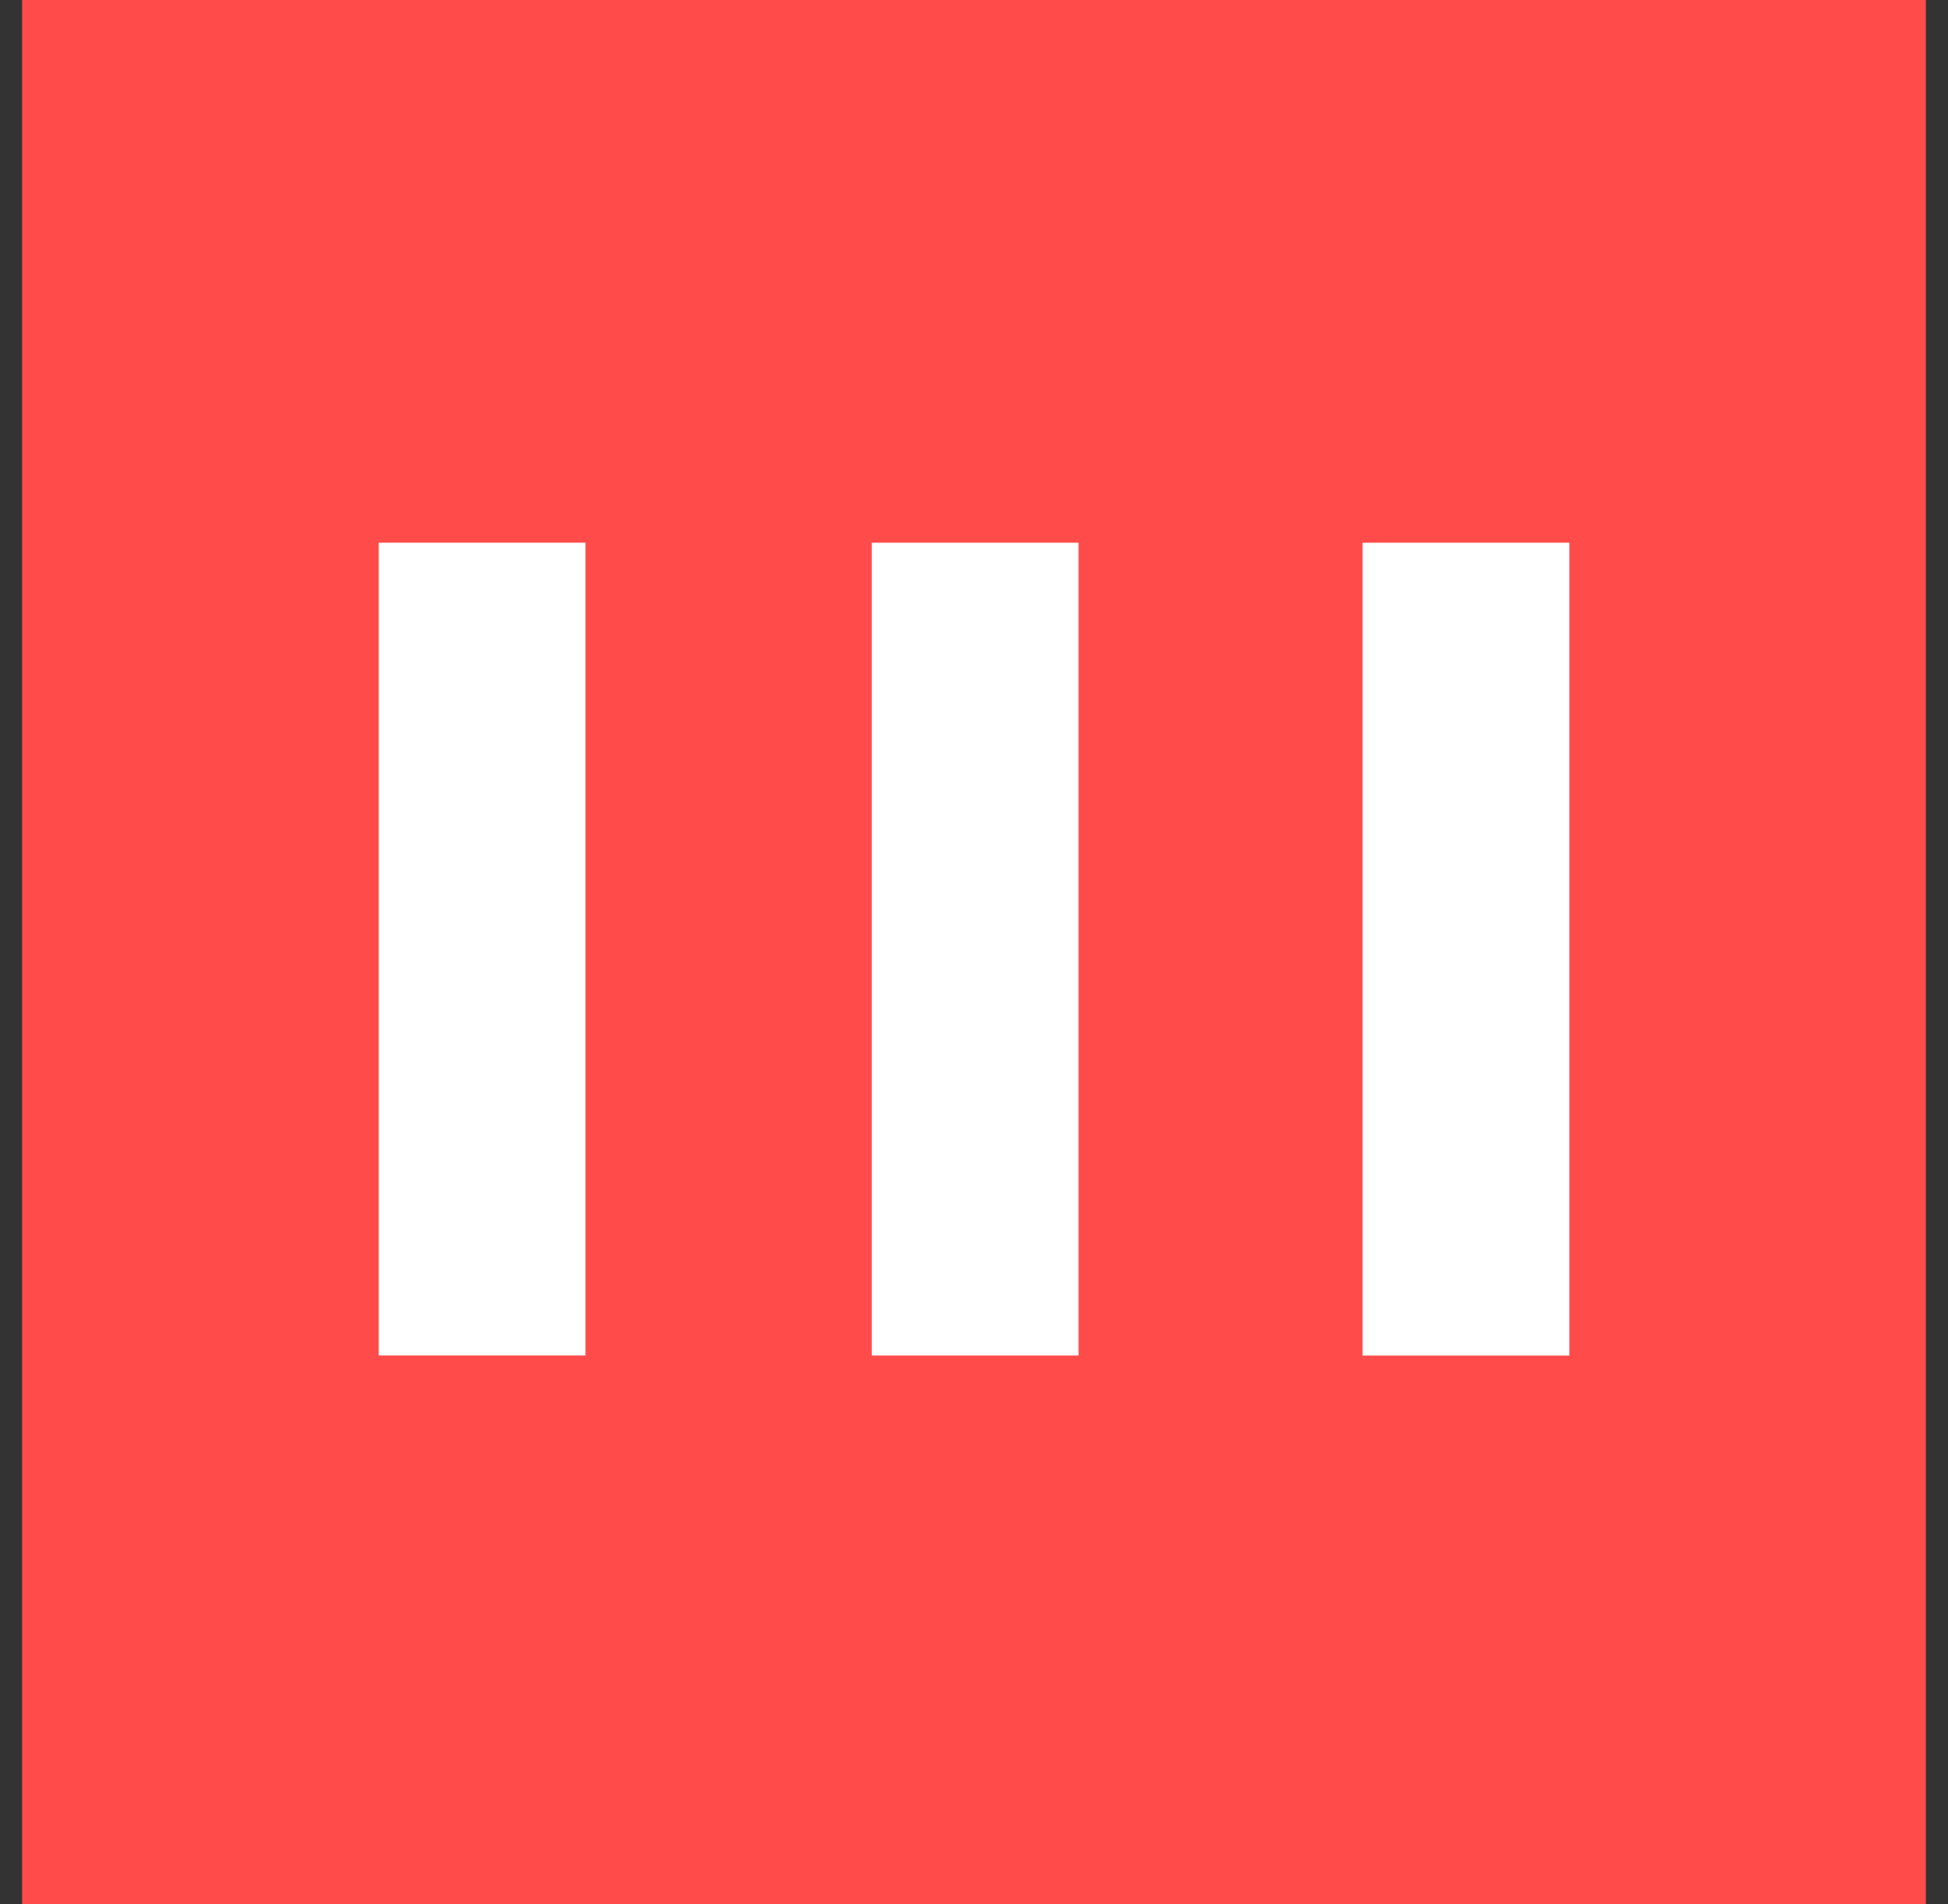
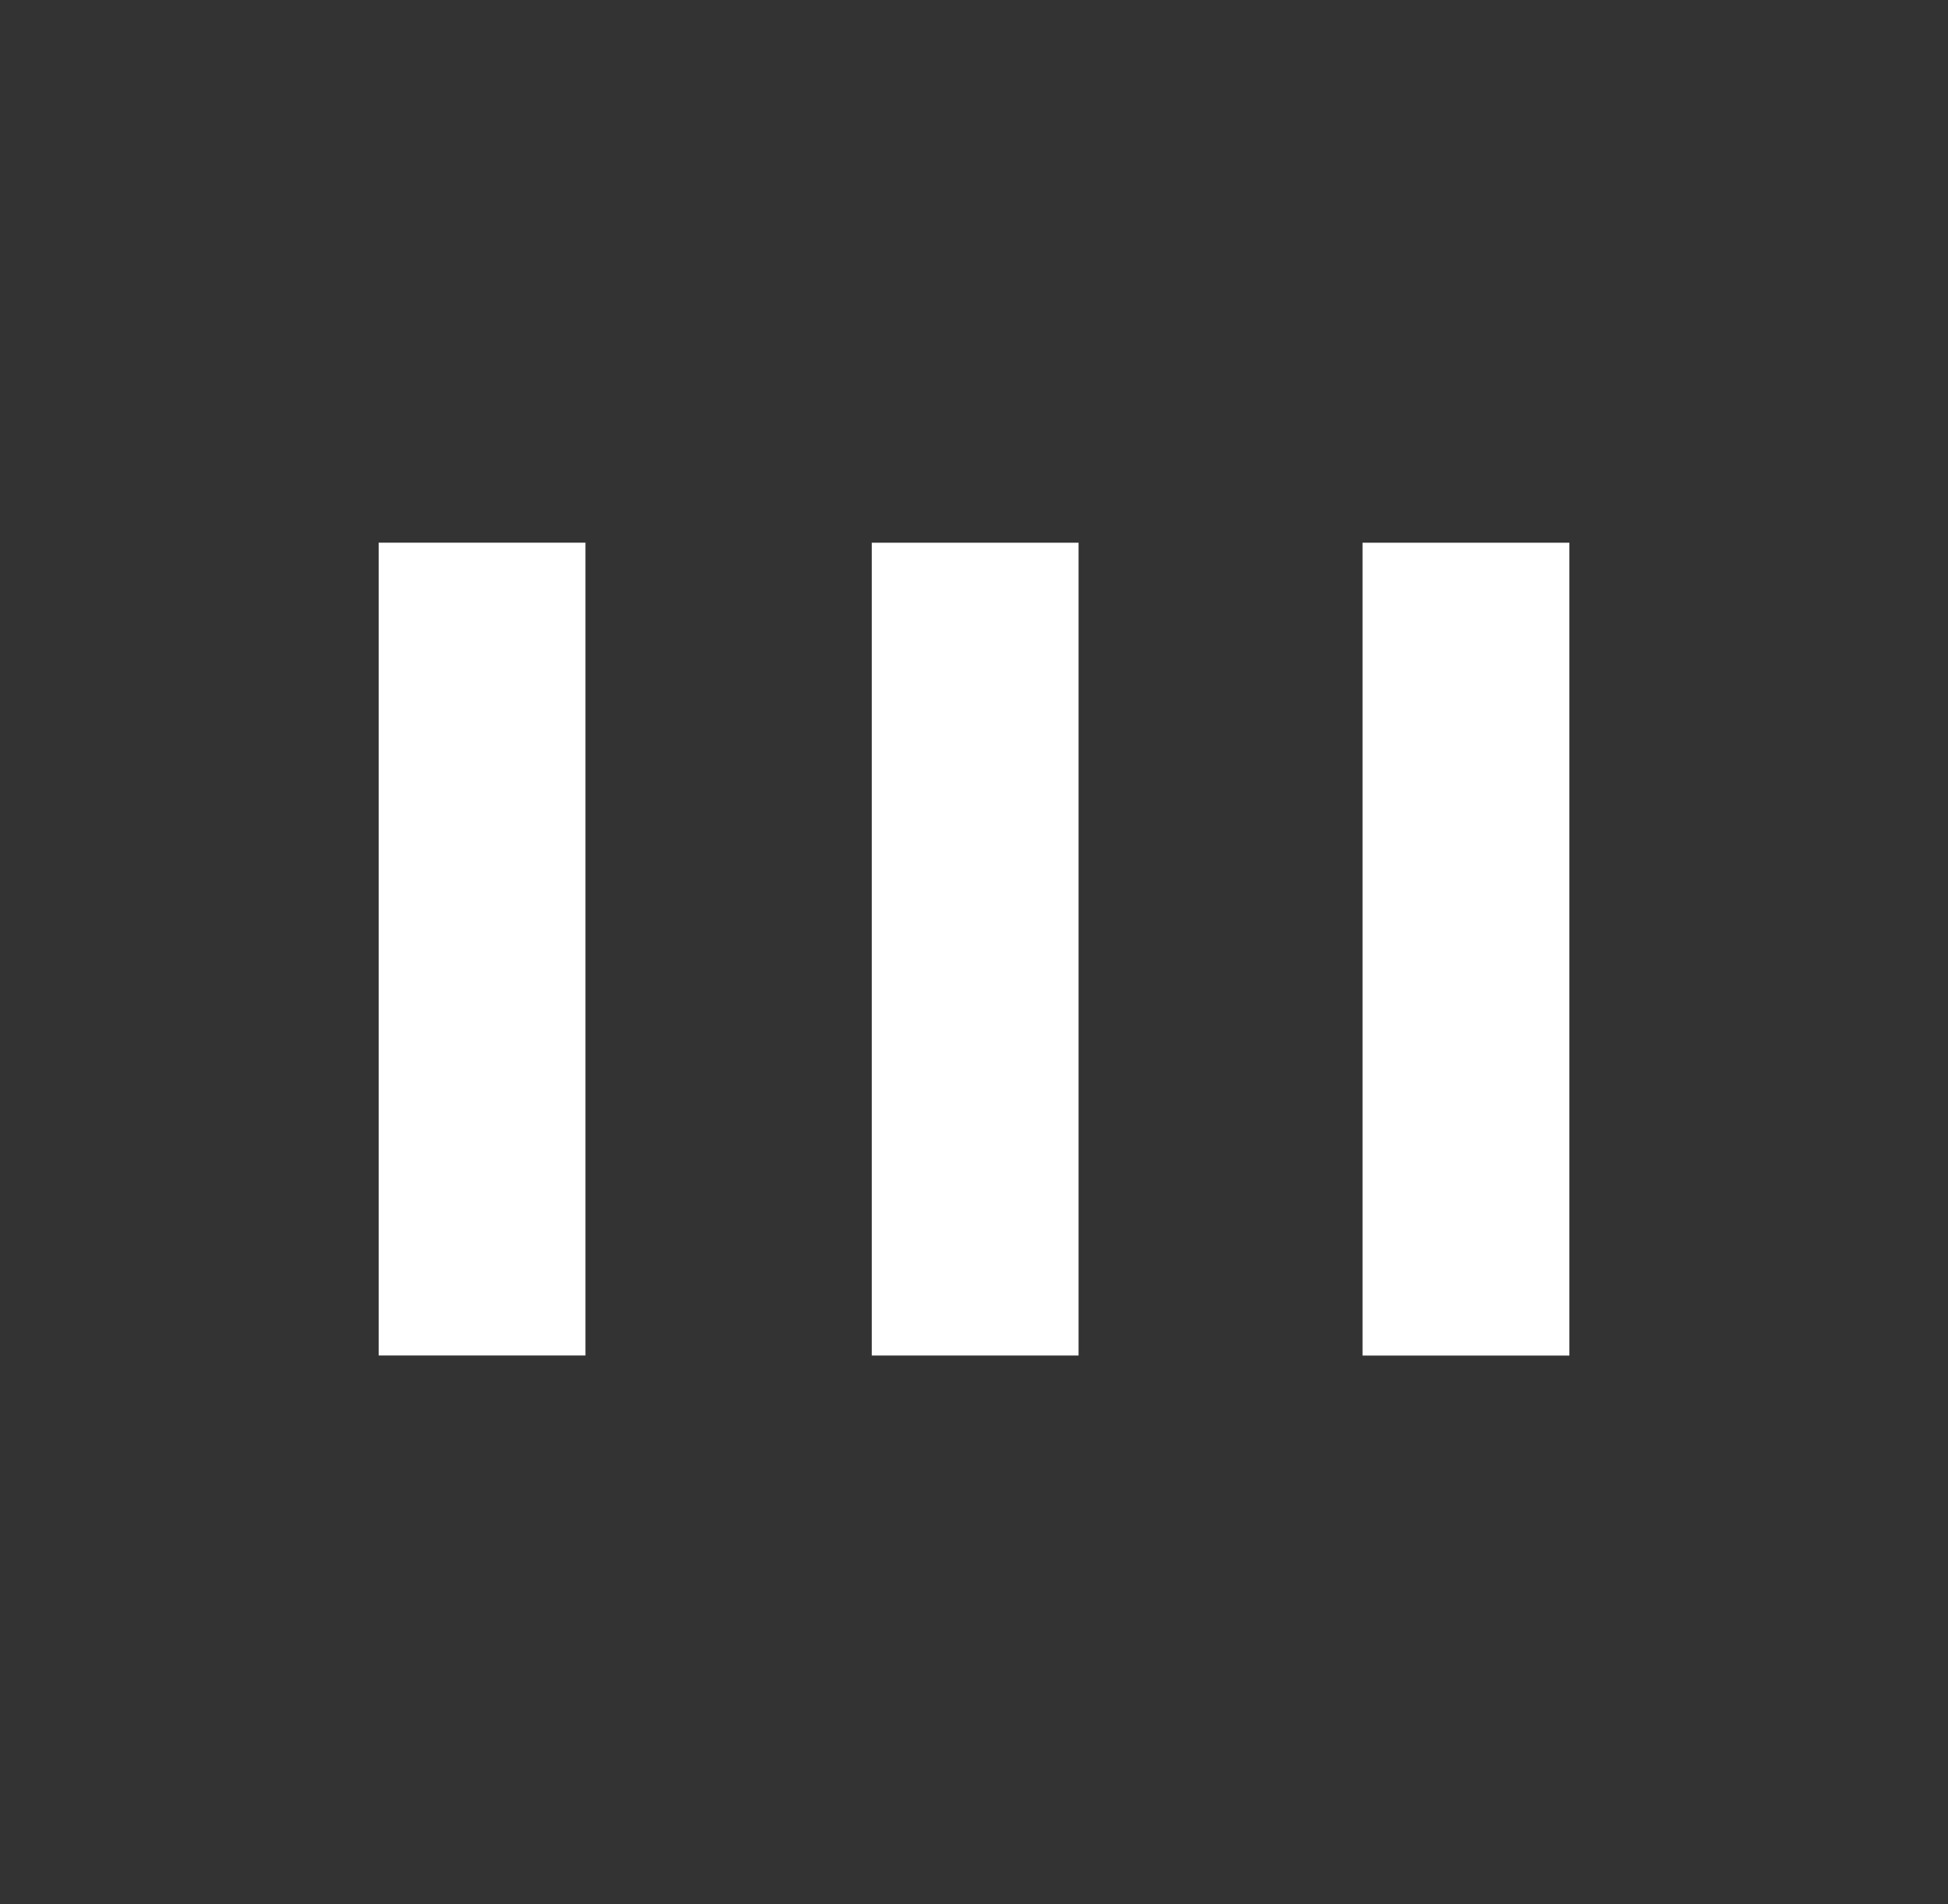
<svg xmlns="http://www.w3.org/2000/svg" width="44" height="43" viewBox="0 0 44 43" fill="none">
  <rect x="0" y="0" width="44" height="43" fill="#333333" stroke="none" />
-   <path d="M0.5 0H43.5V43H0.5V0Z" fill="#FF4C4A" />
  <path d="M35.448 12.256V30.612H30.776V12.256H35.448Z" fill="white" />
  <path d="M24.362 12.256V30.611H19.691V12.256H24.362Z" fill="white" />
  <path d="M13.224 12.255V30.61H8.553V12.255H13.224Z" fill="white" />
</svg>